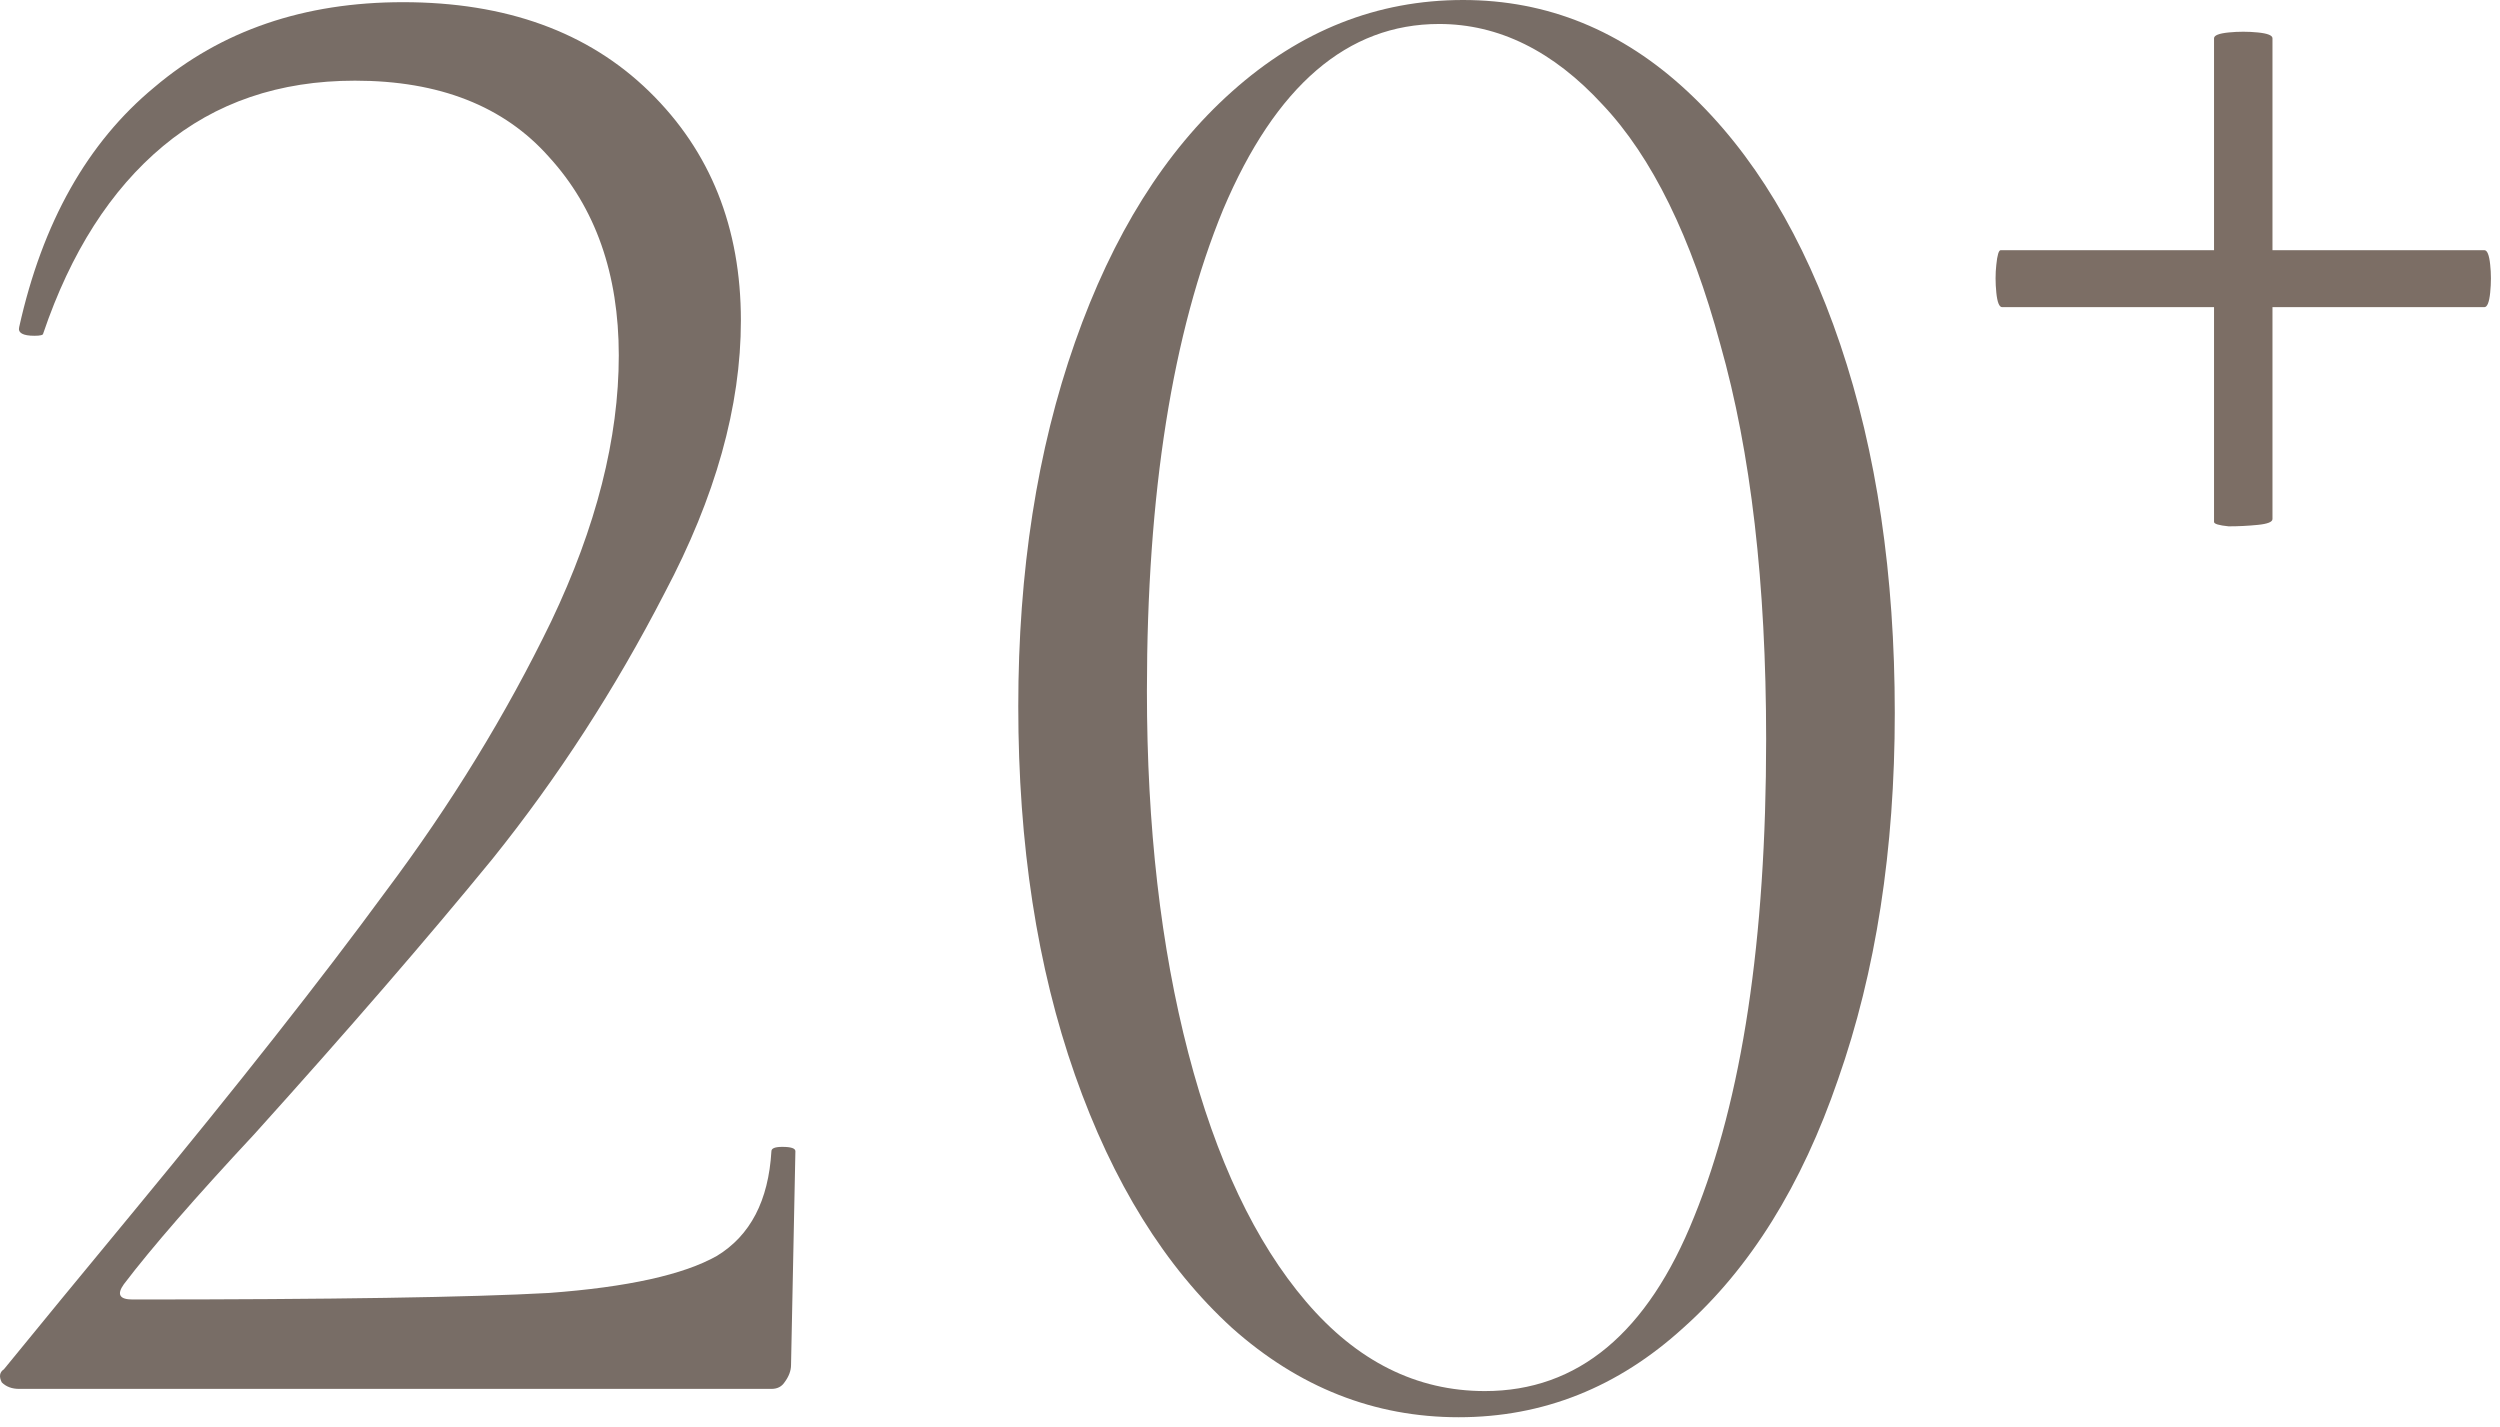
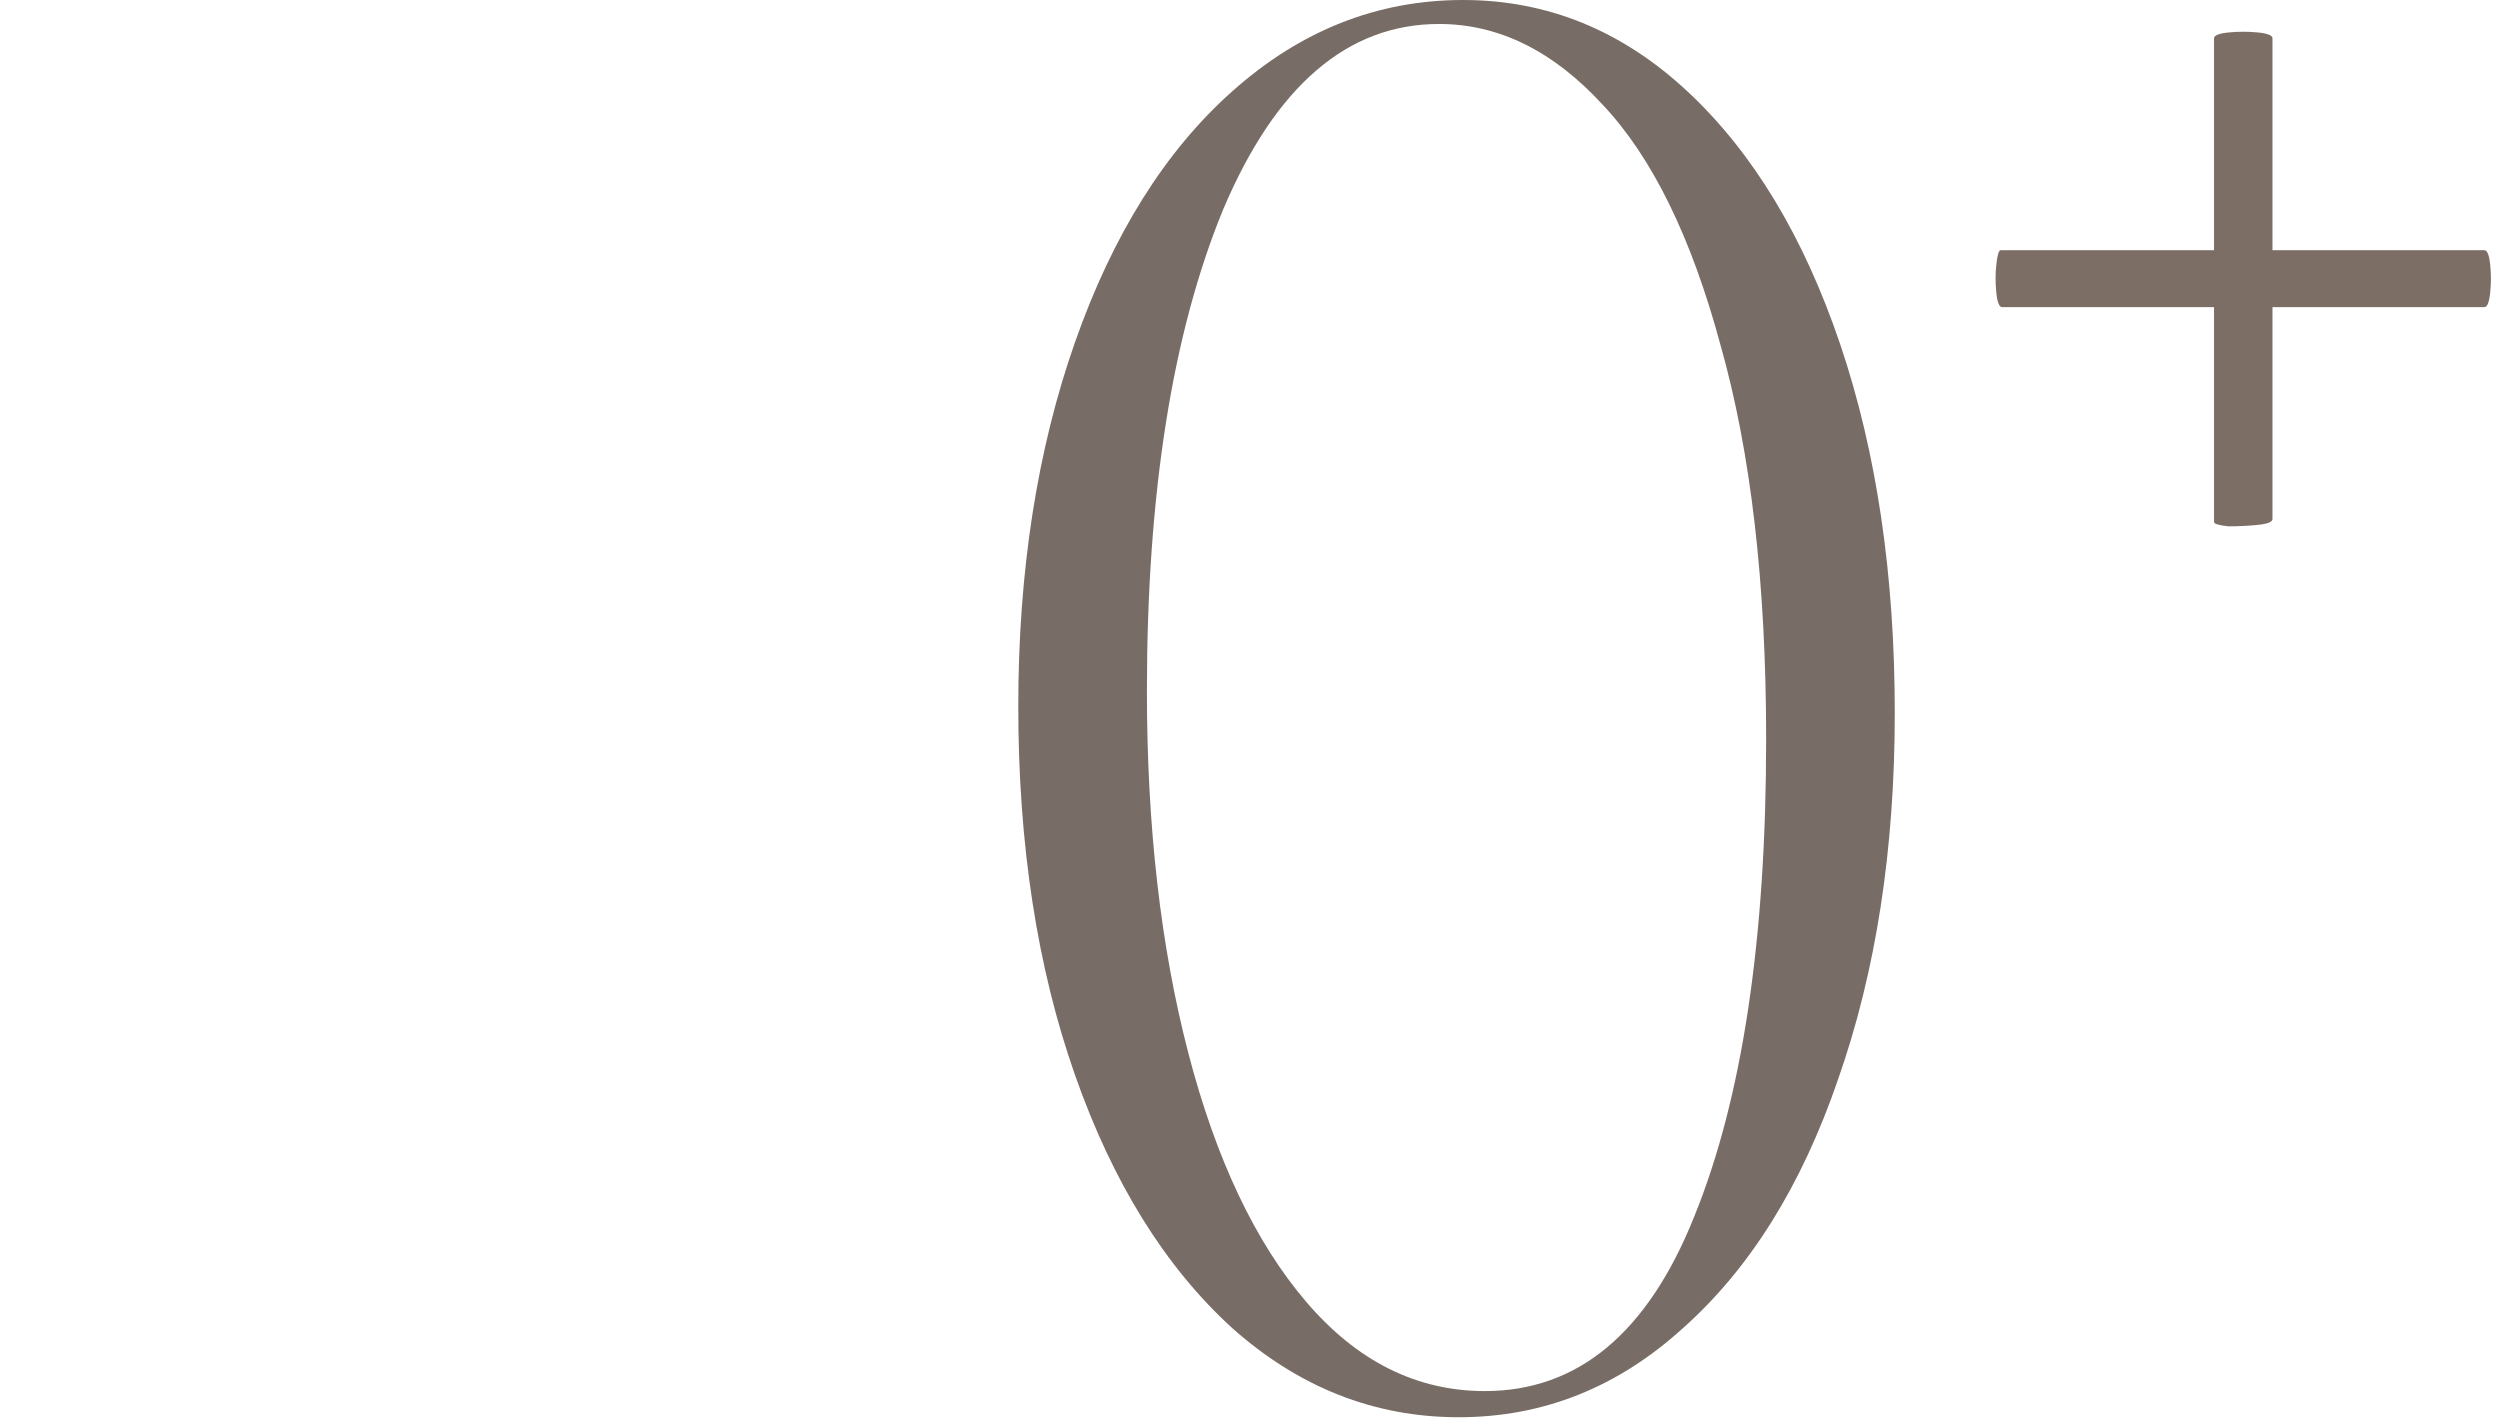
<svg xmlns="http://www.w3.org/2000/svg" width="219" height="125" viewBox="0 0 219 125" fill="none">
  <path d="M175.388 26.907C175.132 26.907 174.962 26.481 174.877 25.627C174.791 24.774 174.791 23.963 174.877 23.195C174.962 22.342 175.09 21.915 175.261 21.915H217.628C217.884 21.915 218.055 22.342 218.141 23.195C218.226 23.963 218.226 24.774 218.141 25.627C218.055 26.481 217.884 26.907 217.628 26.907H175.388ZM199.069 45.467C199.069 45.723 198.642 45.894 197.789 45.979C196.935 46.065 196.082 46.107 195.229 46.107C194.375 46.022 193.949 45.894 193.949 45.723V3.355C193.949 3.099 194.375 2.929 195.229 2.843C196.082 2.758 196.935 2.758 197.789 2.843C198.642 2.929 199.069 3.099 199.069 3.355V45.467Z" fill="#7C6E65" />
-   <path d="M1.681 121.667C1.044 121.667 0.535 121.476 0.153 121.094C-0.102 120.585 -0.038 120.203 0.344 119.948C3.145 116.51 6.965 111.862 11.804 106.005C20.845 95.054 28.166 85.759 33.769 78.119C39.499 70.479 44.337 62.584 48.285 54.435C52.232 46.158 54.206 38.391 54.206 31.133C54.206 24.002 52.169 18.209 48.094 13.752C44.147 9.295 38.48 7.067 31.095 7.067C24.474 7.067 18.871 8.977 14.287 12.797C9.703 16.617 6.201 22.092 3.782 29.223C3.782 29.35 3.527 29.414 3.018 29.414C1.999 29.414 1.553 29.159 1.681 28.65C3.718 19.482 7.665 12.479 13.523 7.64C19.38 2.674 26.638 0.191 35.297 0.191C44.337 0.191 51.532 2.801 56.88 8.022C62.228 13.243 64.902 19.928 64.902 28.077C64.902 35.59 62.673 43.548 58.217 51.952C53.888 60.356 48.858 68.123 43.128 75.254C37.398 82.257 30.458 90.279 22.309 99.32C17.088 104.923 13.268 109.316 10.849 112.499C10.212 113.39 10.467 113.836 11.613 113.836C29.058 113.836 41.218 113.645 48.094 113.263C54.97 112.754 59.872 111.671 62.801 110.016C65.73 108.233 67.321 105.177 67.576 100.848C67.576 100.593 67.894 100.466 68.531 100.466C69.295 100.466 69.677 100.593 69.677 100.848L69.295 119.566C69.295 120.075 69.104 120.585 68.722 121.094C68.467 121.476 68.085 121.667 67.576 121.667H1.681Z" fill="#786D66" />
  <path d="M127.783 124.15C120.397 124.15 113.776 121.54 107.919 116.319C102.061 110.971 97.477 103.586 94.167 94.163C90.856 84.74 89.201 73.981 89.201 61.884C89.201 50.042 90.856 39.41 94.167 29.987C97.477 20.564 102.061 13.243 107.919 8.022C113.903 2.674 120.652 0 128.165 0C135.55 0 142.108 2.674 147.838 8.022C153.568 13.37 158.024 20.755 161.208 30.178C164.391 39.601 165.983 50.36 165.983 62.457C165.983 74.426 164.327 85.122 161.017 94.545C157.833 103.84 153.313 111.098 147.456 116.319C141.726 121.54 135.168 124.15 127.783 124.15ZM130.075 121.858C138.224 121.858 144.336 116.765 148.411 106.578C152.613 96.264 154.714 82.321 154.714 64.749C154.714 51.124 153.377 39.601 150.703 30.178C148.156 20.755 144.718 13.752 140.389 9.168C136.059 4.457 131.284 2.101 126.064 2.101C118.042 2.101 111.739 7.513 107.155 18.336C102.698 29.159 100.47 43.23 100.47 60.547C100.47 72.389 101.679 82.958 104.099 92.253C106.518 101.548 109.956 108.806 114.413 114.027C118.869 119.248 124.09 121.858 130.075 121.858Z" fill="#786D66" />
</svg>